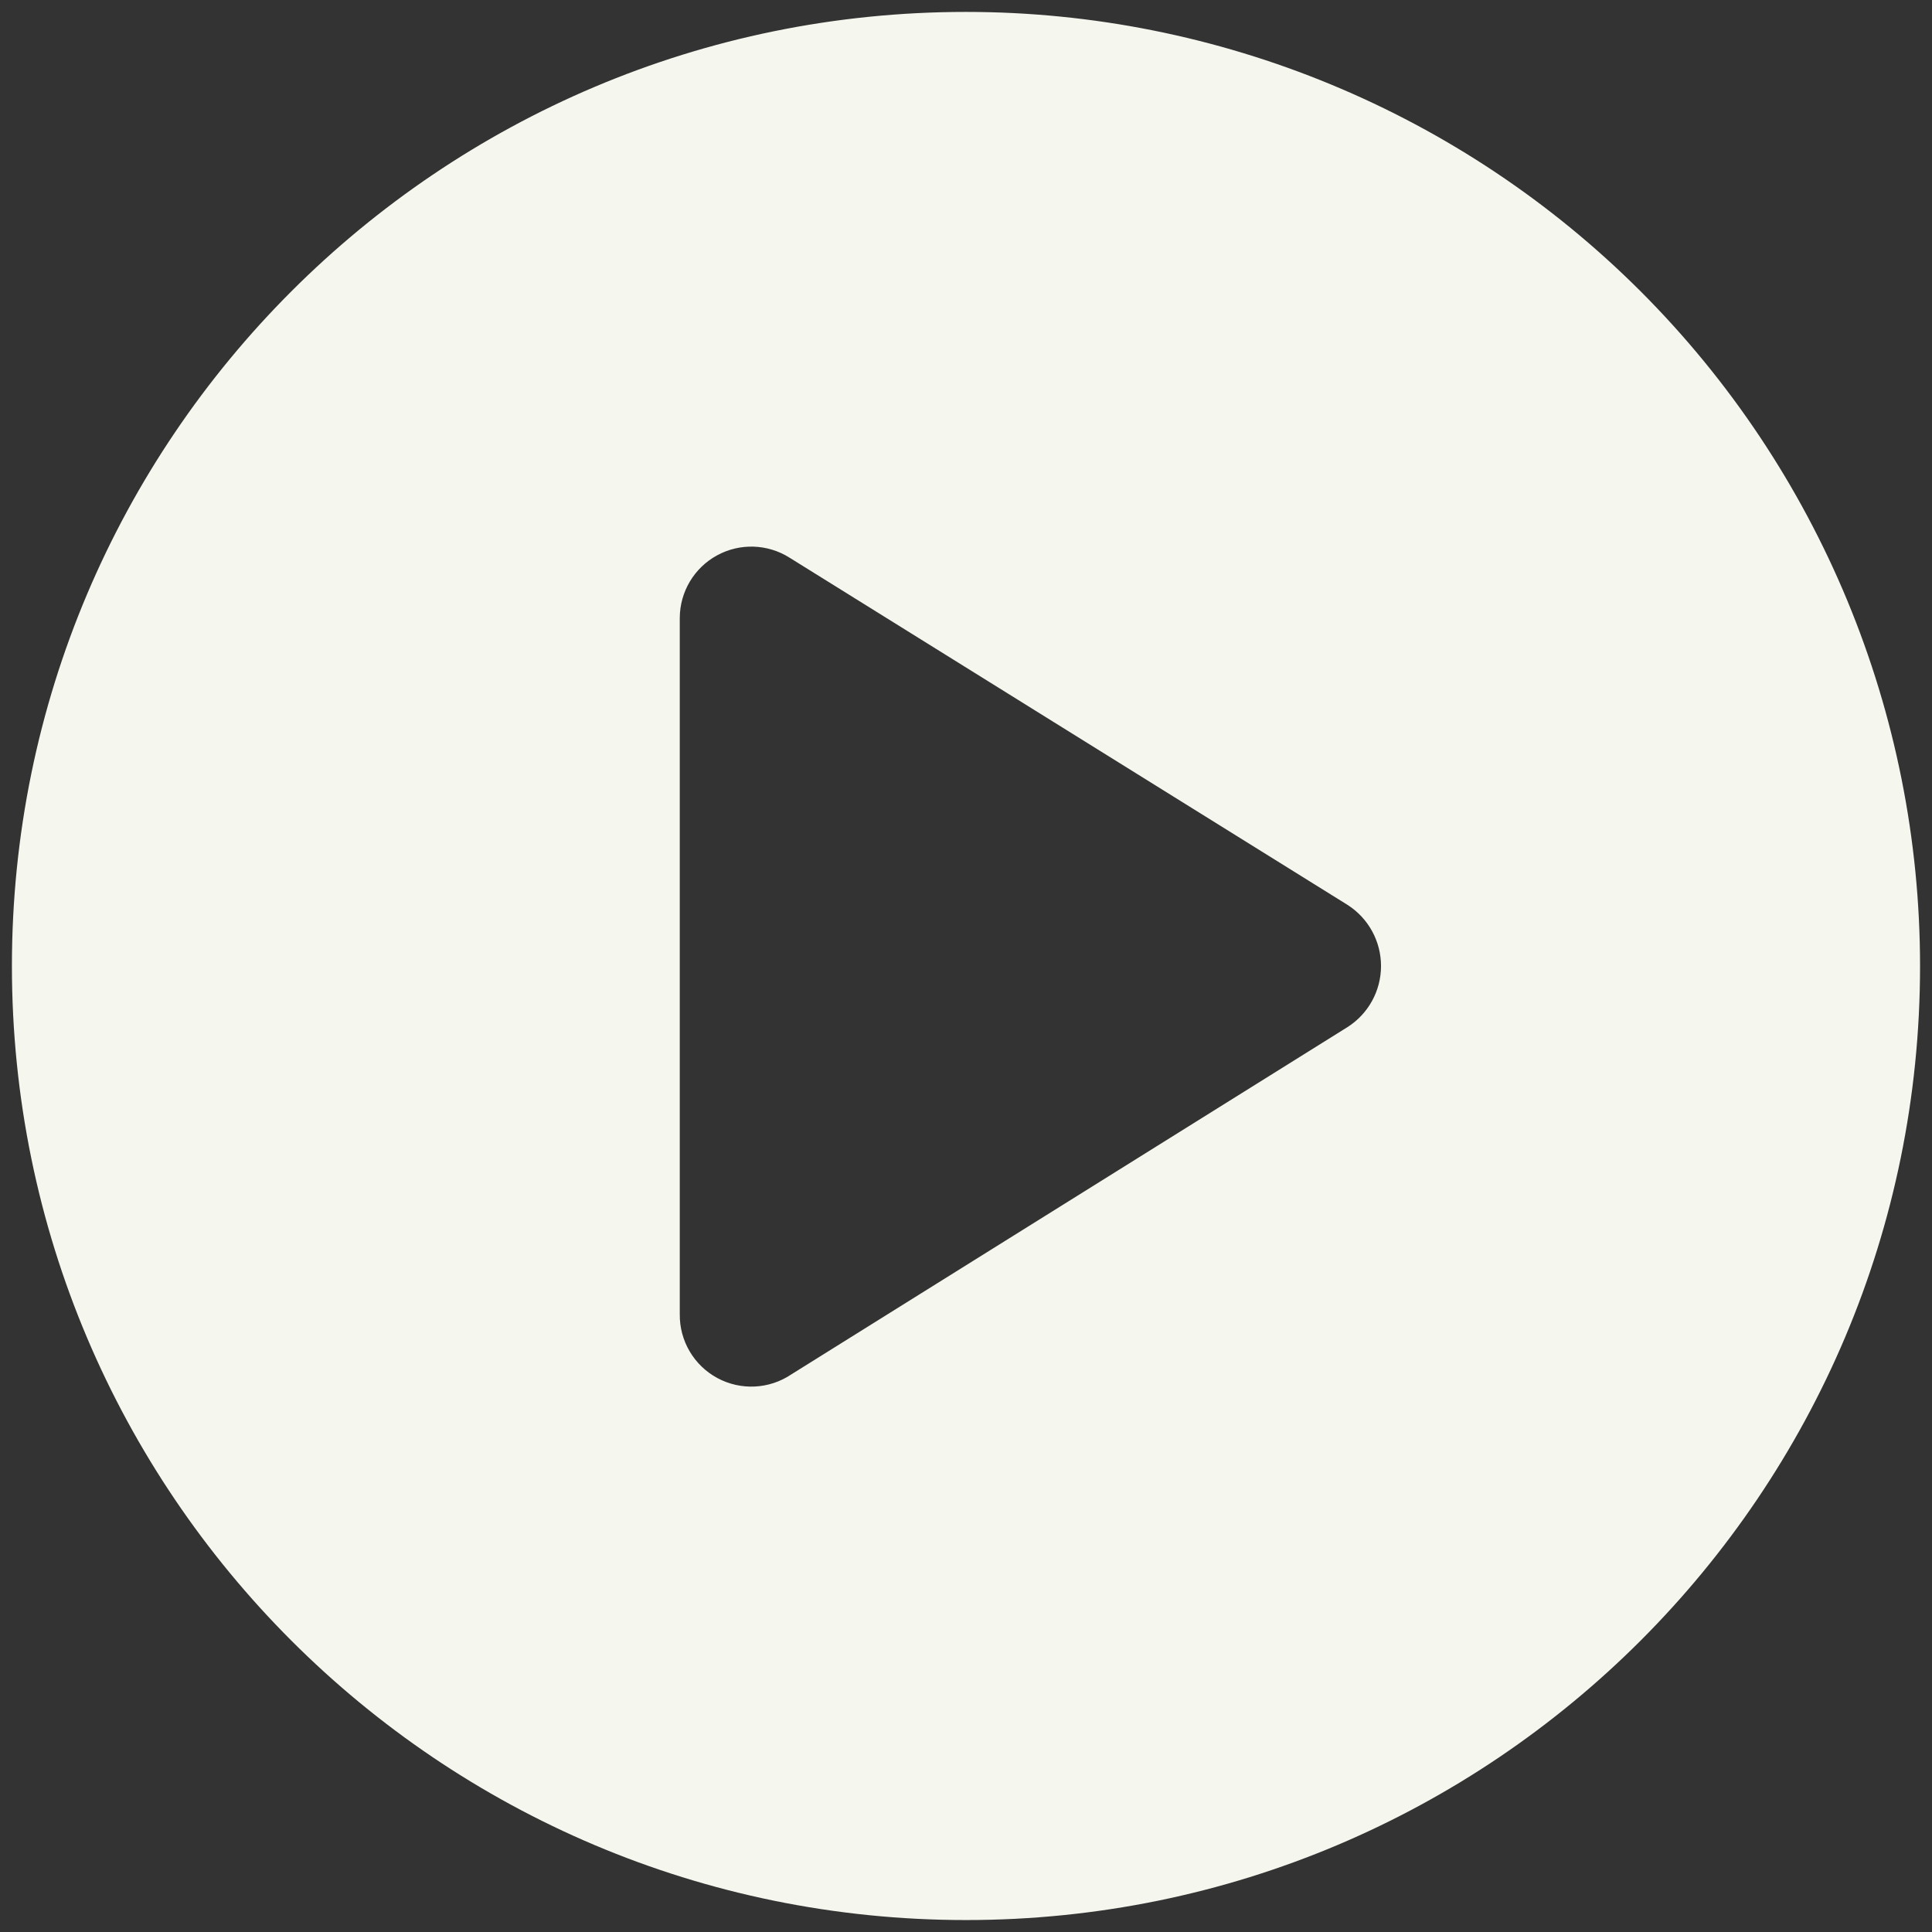
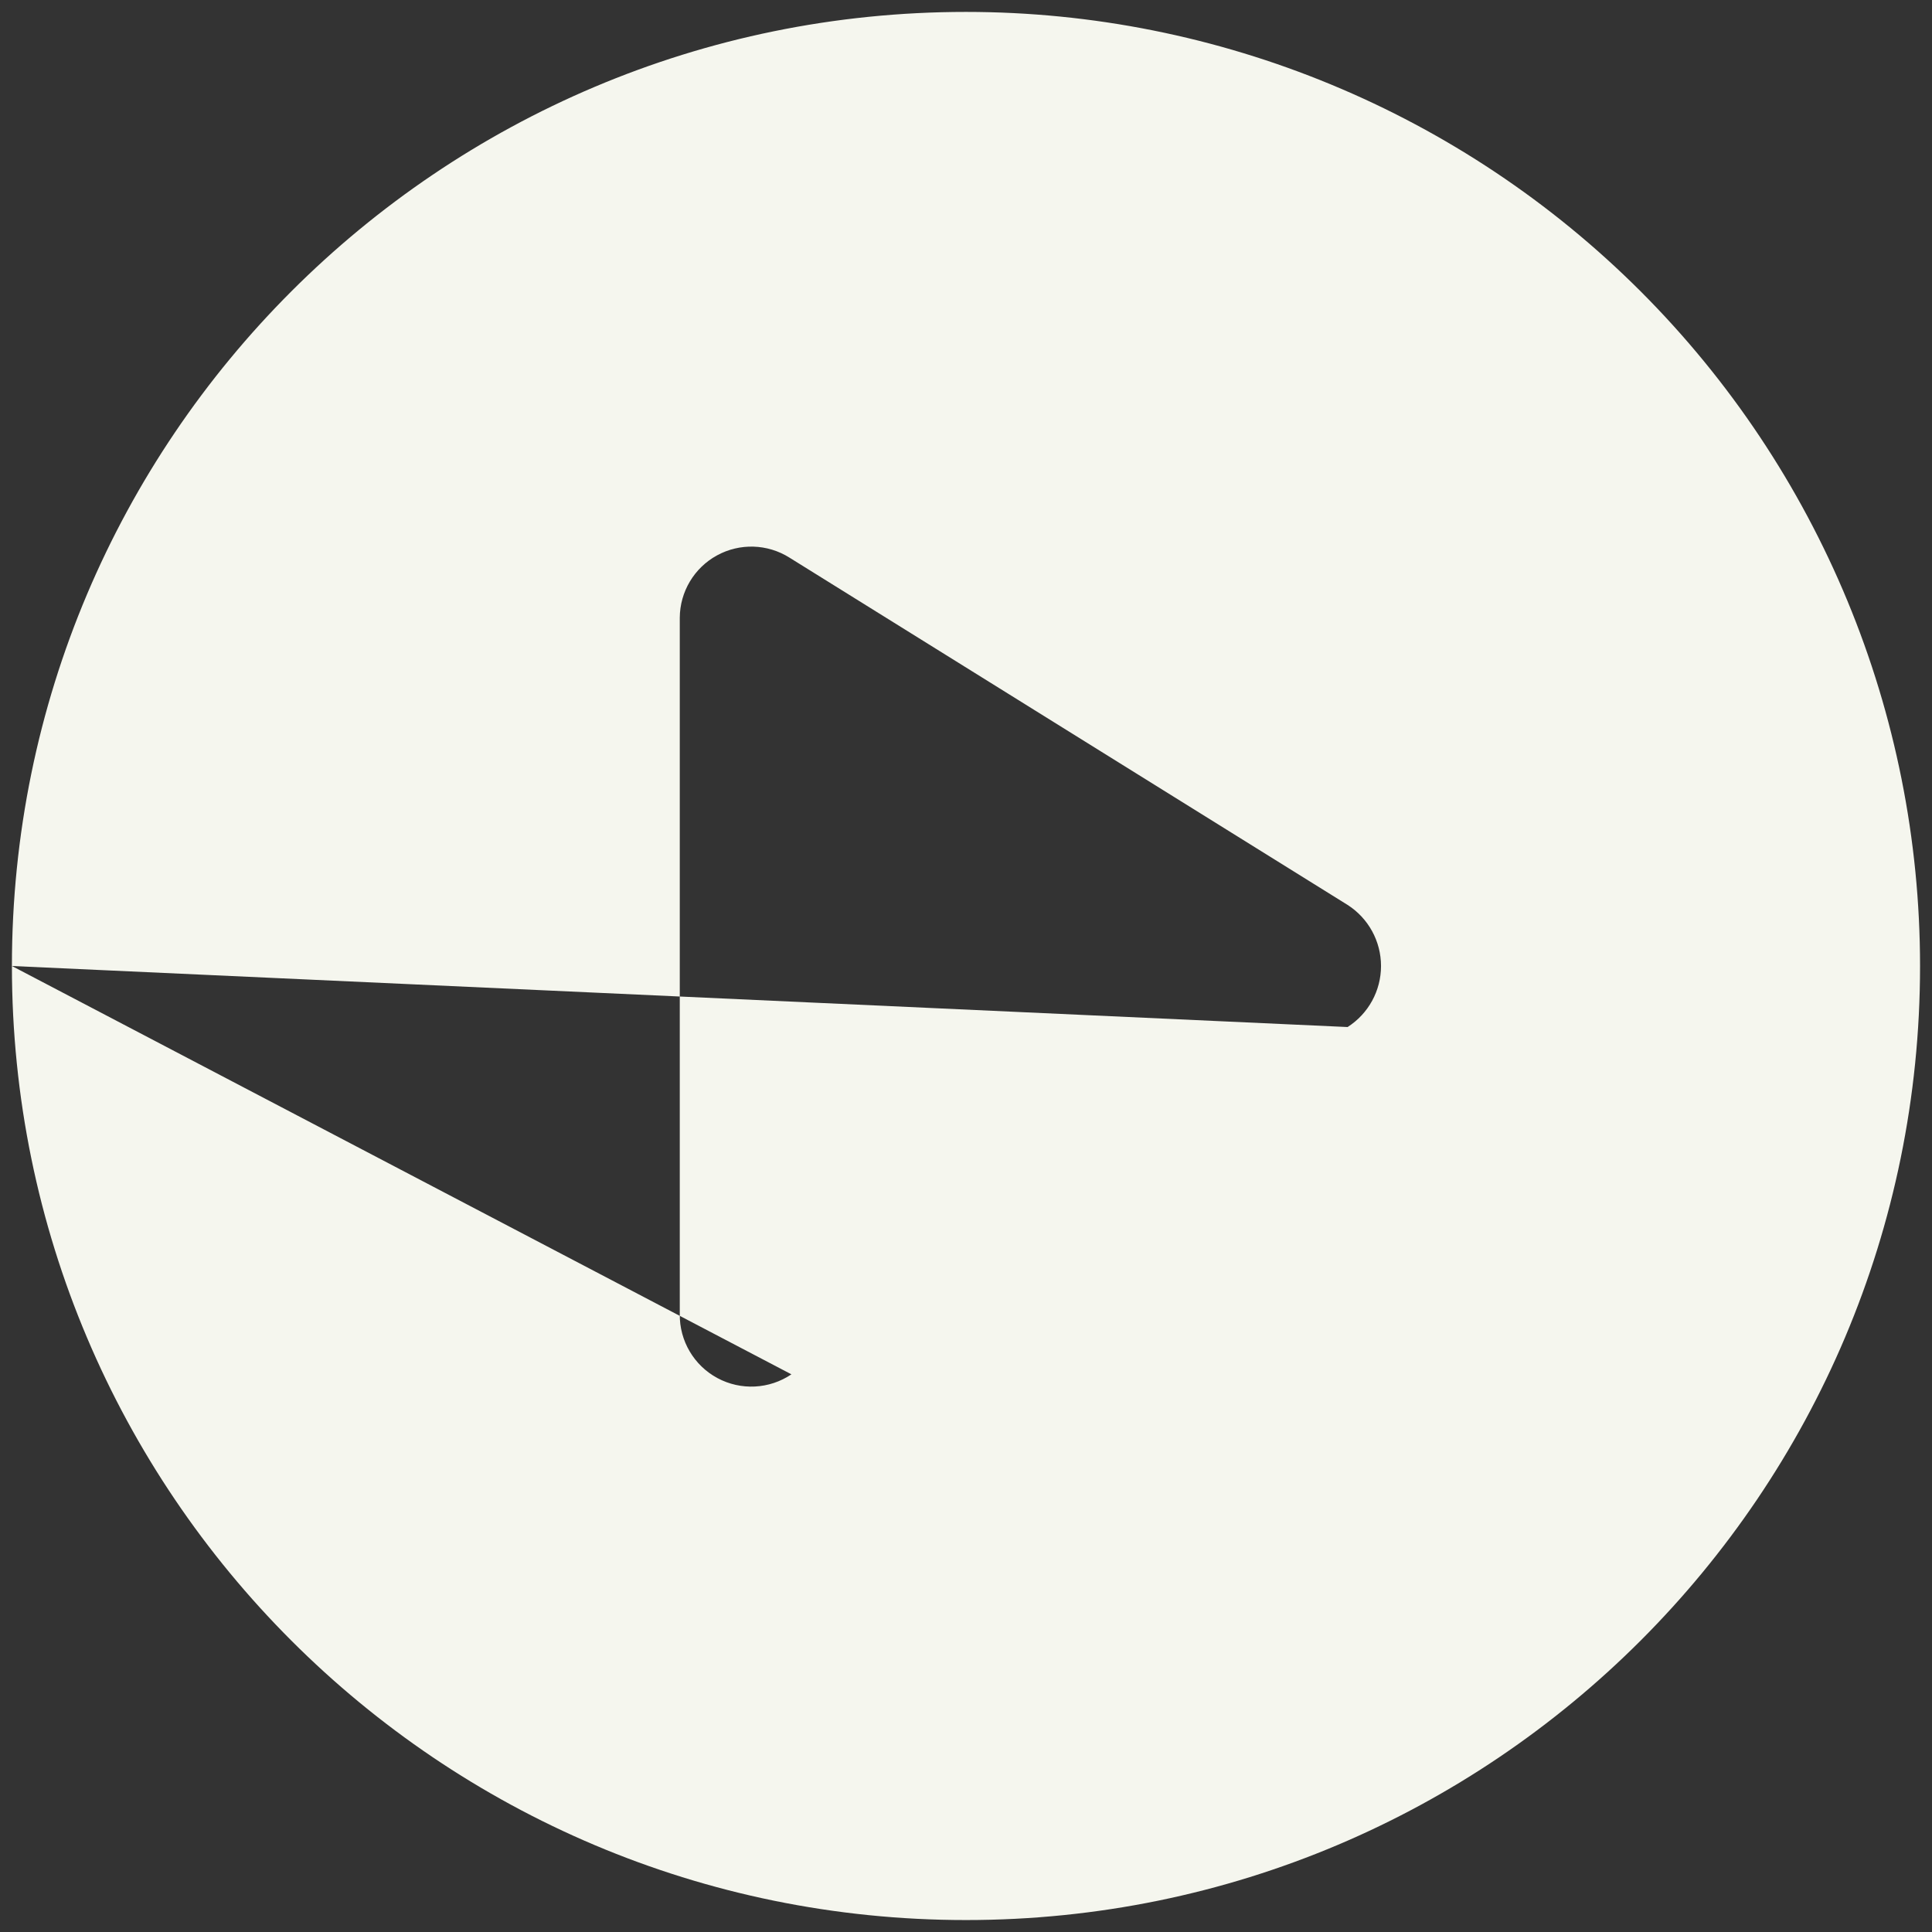
<svg xmlns="http://www.w3.org/2000/svg" width="54" height="54" viewBox="0 0 54 54" fill="none">
  <rect x="0" y="0" width="54" height="54" fill="#333333" stroke="none" />
-   <path fill-rule="evenodd" clip-rule="evenodd" d="M0.333 27C0.333 12.272 12.272 0.333 27 0.333C34.072 0.333 40.855 3.143 45.856 8.143C50.857 13.145 53.666 19.927 53.666 27C53.666 41.727 41.727 53.666 27 53.666C12.272 53.666 0.333 41.727 0.333 27ZM22.12 38.413L37.666 28.706C38.248 28.334 38.6 27.691 38.6 27C38.6 26.309 38.248 25.666 37.666 25.293L22.066 15.586C21.452 15.199 20.676 15.175 20.039 15.524C19.402 15.873 19.004 16.54 19 17.266V36.733C18.991 37.477 19.396 38.164 20.051 38.517C20.706 38.87 21.503 38.83 22.12 38.413Z" fill="#F5F6EE" />
+   <path fill-rule="evenodd" clip-rule="evenodd" d="M0.333 27C0.333 12.272 12.272 0.333 27 0.333C34.072 0.333 40.855 3.143 45.856 8.143C50.857 13.145 53.666 19.927 53.666 27C53.666 41.727 41.727 53.666 27 53.666C12.272 53.666 0.333 41.727 0.333 27ZL37.666 28.706C38.248 28.334 38.6 27.691 38.6 27C38.6 26.309 38.248 25.666 37.666 25.293L22.066 15.586C21.452 15.199 20.676 15.175 20.039 15.524C19.402 15.873 19.004 16.54 19 17.266V36.733C18.991 37.477 19.396 38.164 20.051 38.517C20.706 38.87 21.503 38.83 22.12 38.413Z" fill="#F5F6EE" />
</svg>